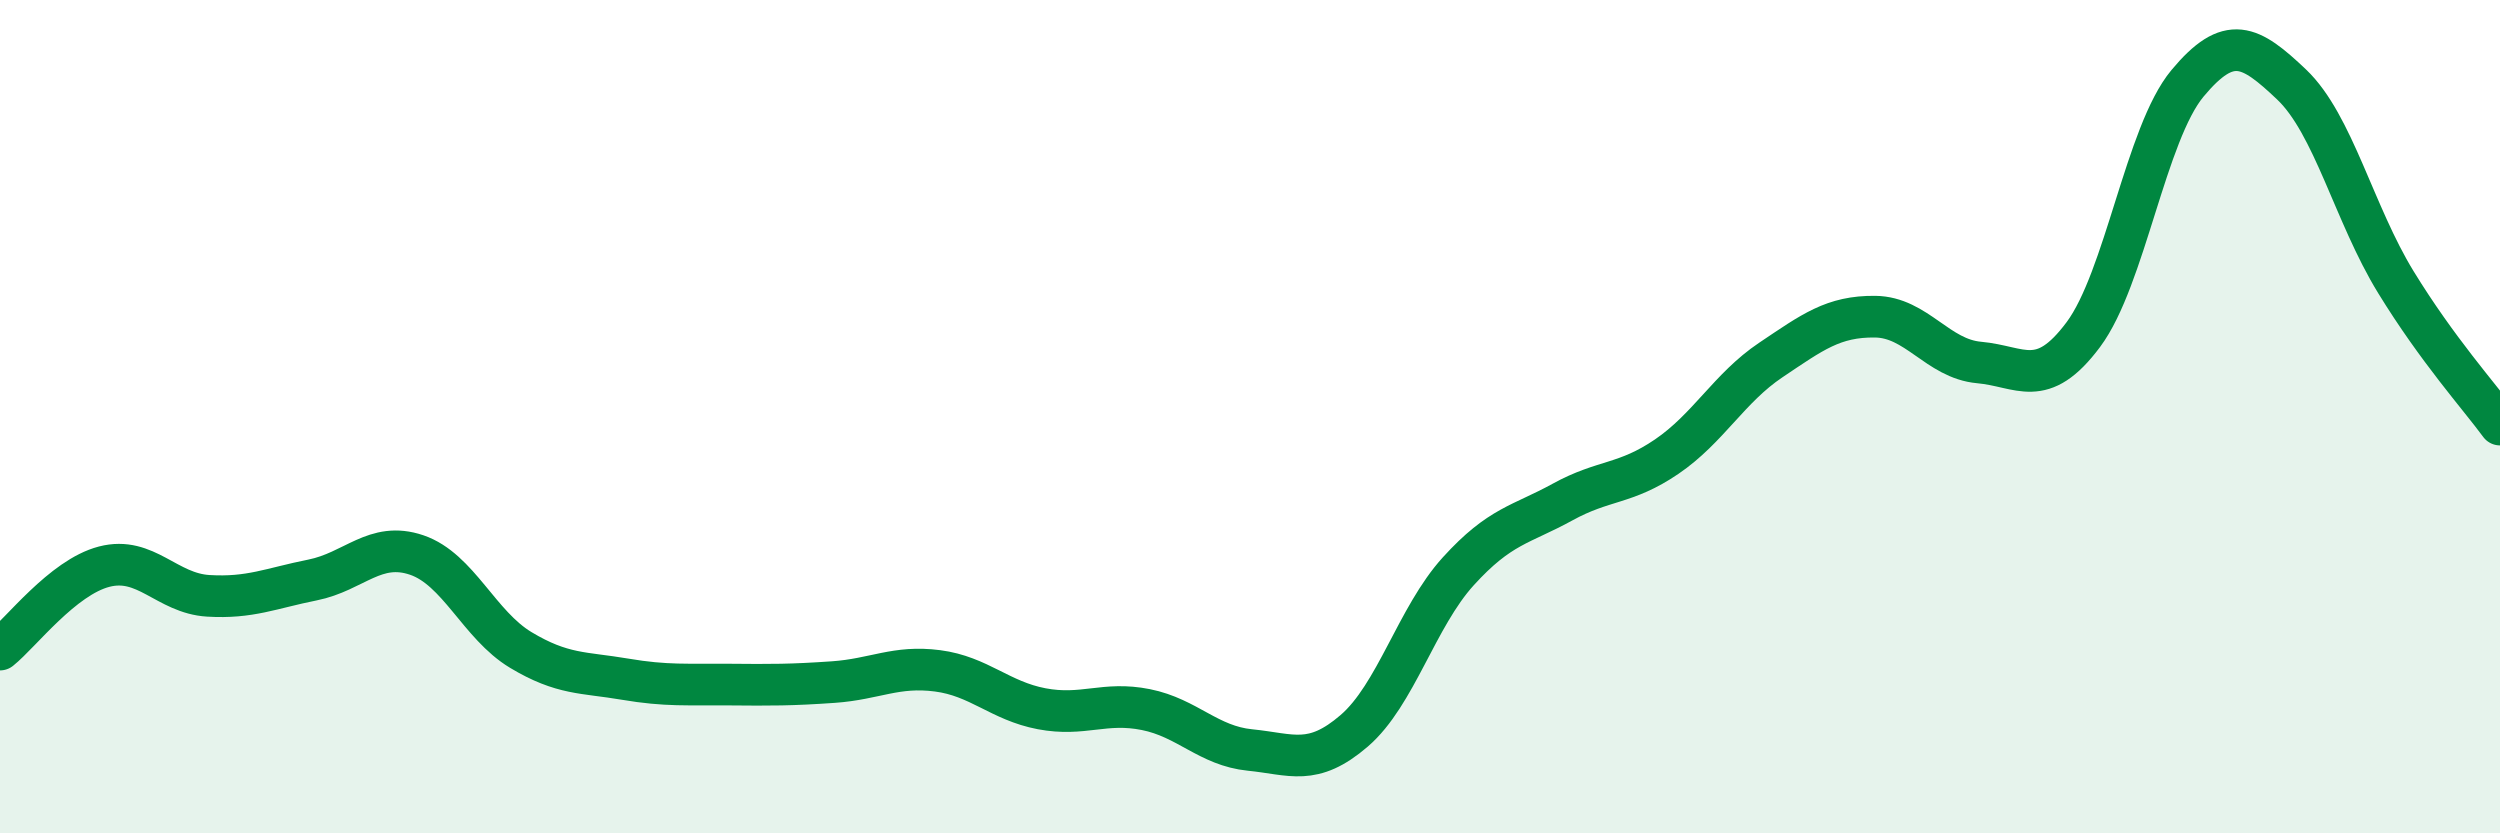
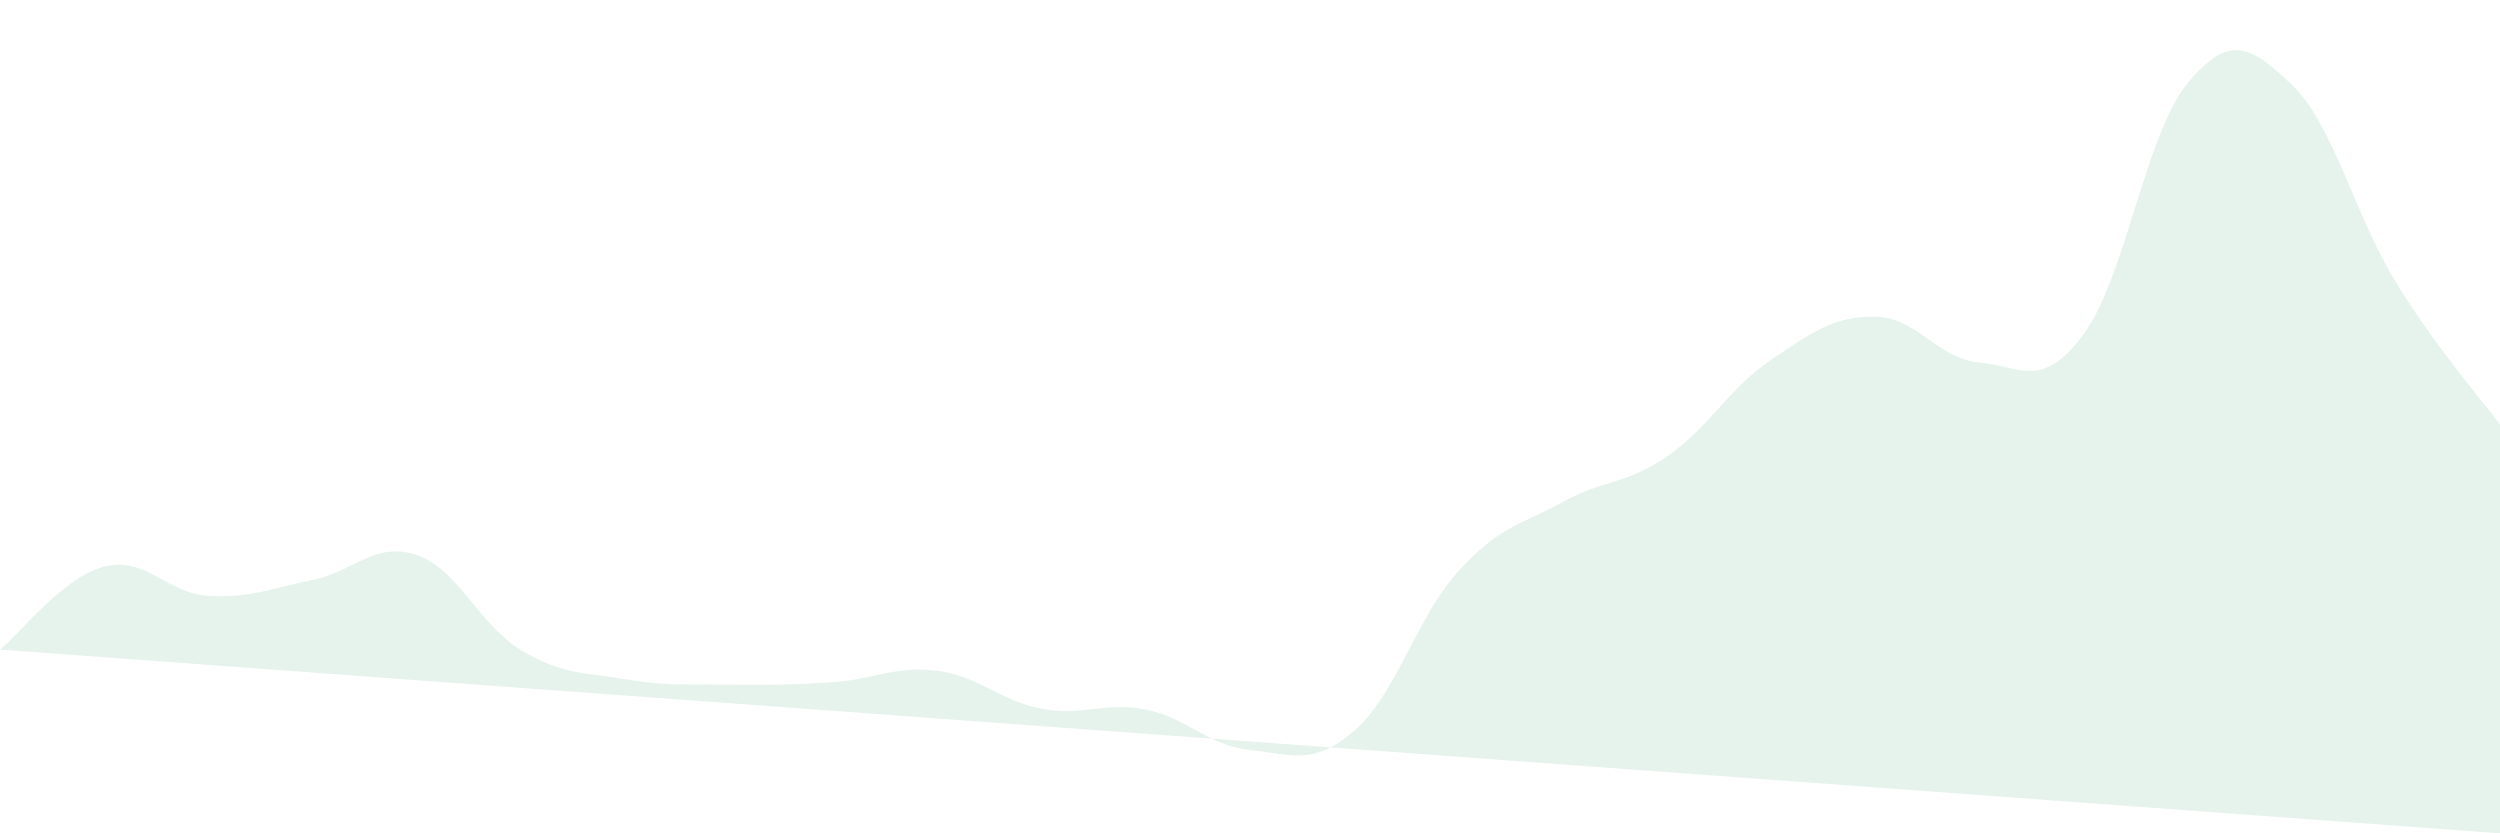
<svg xmlns="http://www.w3.org/2000/svg" width="60" height="20" viewBox="0 0 60 20">
-   <path d="M 0,15.59 C 0.5,15.19 1.5,13.86 2.5,13.6 C 3.5,13.34 4,14.24 5,14.3 C 6,14.36 6.5,14.12 7.5,13.92 C 8.5,13.72 9,12.98 10,13.32 C 11,13.66 11.5,15 12.5,15.6 C 13.5,16.2 14,16.13 15,16.3 C 16,16.47 16.5,16.42 17.5,16.43 C 18.5,16.44 19,16.44 20,16.37 C 21,16.3 21.5,15.97 22.5,16.1 C 23.5,16.23 24,16.82 25,17.01 C 26,17.2 26.5,16.83 27.5,17.03 C 28.5,17.23 29,17.9 30,18 C 31,18.1 31.5,18.4 32.5,17.54 C 33.5,16.68 34,14.81 35,13.71 C 36,12.61 36.5,12.6 37.5,12.05 C 38.5,11.5 39,11.64 40,10.96 C 41,10.28 41.5,9.31 42.5,8.64 C 43.5,7.97 44,7.59 45,7.6 C 46,7.61 46.5,8.61 47.5,8.7 C 48.5,8.79 49,9.37 50,8.03 C 51,6.69 51.5,3.2 52.5,2 C 53.5,0.8 54,1.08 55,2.03 C 56,2.98 56.5,5.14 57.5,6.77 C 58.5,8.4 59.5,9.51 60,10.19L60 20L0 20Z" fill="#008740" opacity="0.1" stroke-linecap="round" stroke-linejoin="round" />
-   <path d="M 0,15.59 C 0.5,15.19 1.5,13.86 2.5,13.6 C 3.5,13.34 4,14.24 5,14.3 C 6,14.36 6.5,14.12 7.5,13.92 C 8.5,13.72 9,12.98 10,13.32 C 11,13.66 11.5,15 12.5,15.6 C 13.5,16.2 14,16.13 15,16.3 C 16,16.47 16.5,16.42 17.5,16.43 C 18.5,16.44 19,16.44 20,16.37 C 21,16.3 21.5,15.97 22.5,16.1 C 23.5,16.23 24,16.82 25,17.01 C 26,17.2 26.5,16.83 27.5,17.03 C 28.5,17.23 29,17.9 30,18 C 31,18.1 31.5,18.4 32.5,17.54 C 33.5,16.68 34,14.81 35,13.71 C 36,12.61 36.5,12.6 37.5,12.05 C 38.5,11.5 39,11.64 40,10.96 C 41,10.28 41.5,9.31 42.5,8.64 C 43.5,7.97 44,7.59 45,7.6 C 46,7.61 46.5,8.61 47.5,8.7 C 48.5,8.79 49,9.37 50,8.03 C 51,6.69 51.5,3.2 52.5,2 C 53.5,0.8 54,1.08 55,2.03 C 56,2.98 56.5,5.14 57.5,6.77 C 58.5,8.4 59.5,9.51 60,10.19" stroke="#008740" stroke-width="1" fill="none" stroke-linecap="round" stroke-linejoin="round" />
+   <path d="M 0,15.59 C 0.5,15.19 1.5,13.86 2.5,13.6 C 3.5,13.34 4,14.24 5,14.3 C 6,14.36 6.5,14.12 7.5,13.92 C 8.5,13.72 9,12.98 10,13.32 C 11,13.66 11.5,15 12.5,15.6 C 13.5,16.2 14,16.13 15,16.3 C 16,16.47 16.5,16.42 17.5,16.43 C 18.5,16.44 19,16.44 20,16.37 C 21,16.3 21.5,15.97 22.5,16.1 C 23.5,16.23 24,16.82 25,17.01 C 26,17.2 26.5,16.83 27.5,17.03 C 28.5,17.23 29,17.9 30,18 C 31,18.1 31.5,18.4 32.5,17.54 C 33.5,16.68 34,14.81 35,13.71 C 36,12.61 36.5,12.6 37.5,12.05 C 38.5,11.5 39,11.64 40,10.96 C 41,10.28 41.5,9.31 42.5,8.64 C 43.5,7.97 44,7.59 45,7.6 C 46,7.61 46.5,8.61 47.5,8.7 C 48.5,8.79 49,9.37 50,8.03 C 51,6.69 51.5,3.2 52.5,2 C 53.5,0.8 54,1.08 55,2.03 C 56,2.98 56.5,5.14 57.5,6.77 C 58.5,8.4 59.5,9.51 60,10.19L60 20Z" fill="#008740" opacity="0.1" stroke-linecap="round" stroke-linejoin="round" />
</svg>